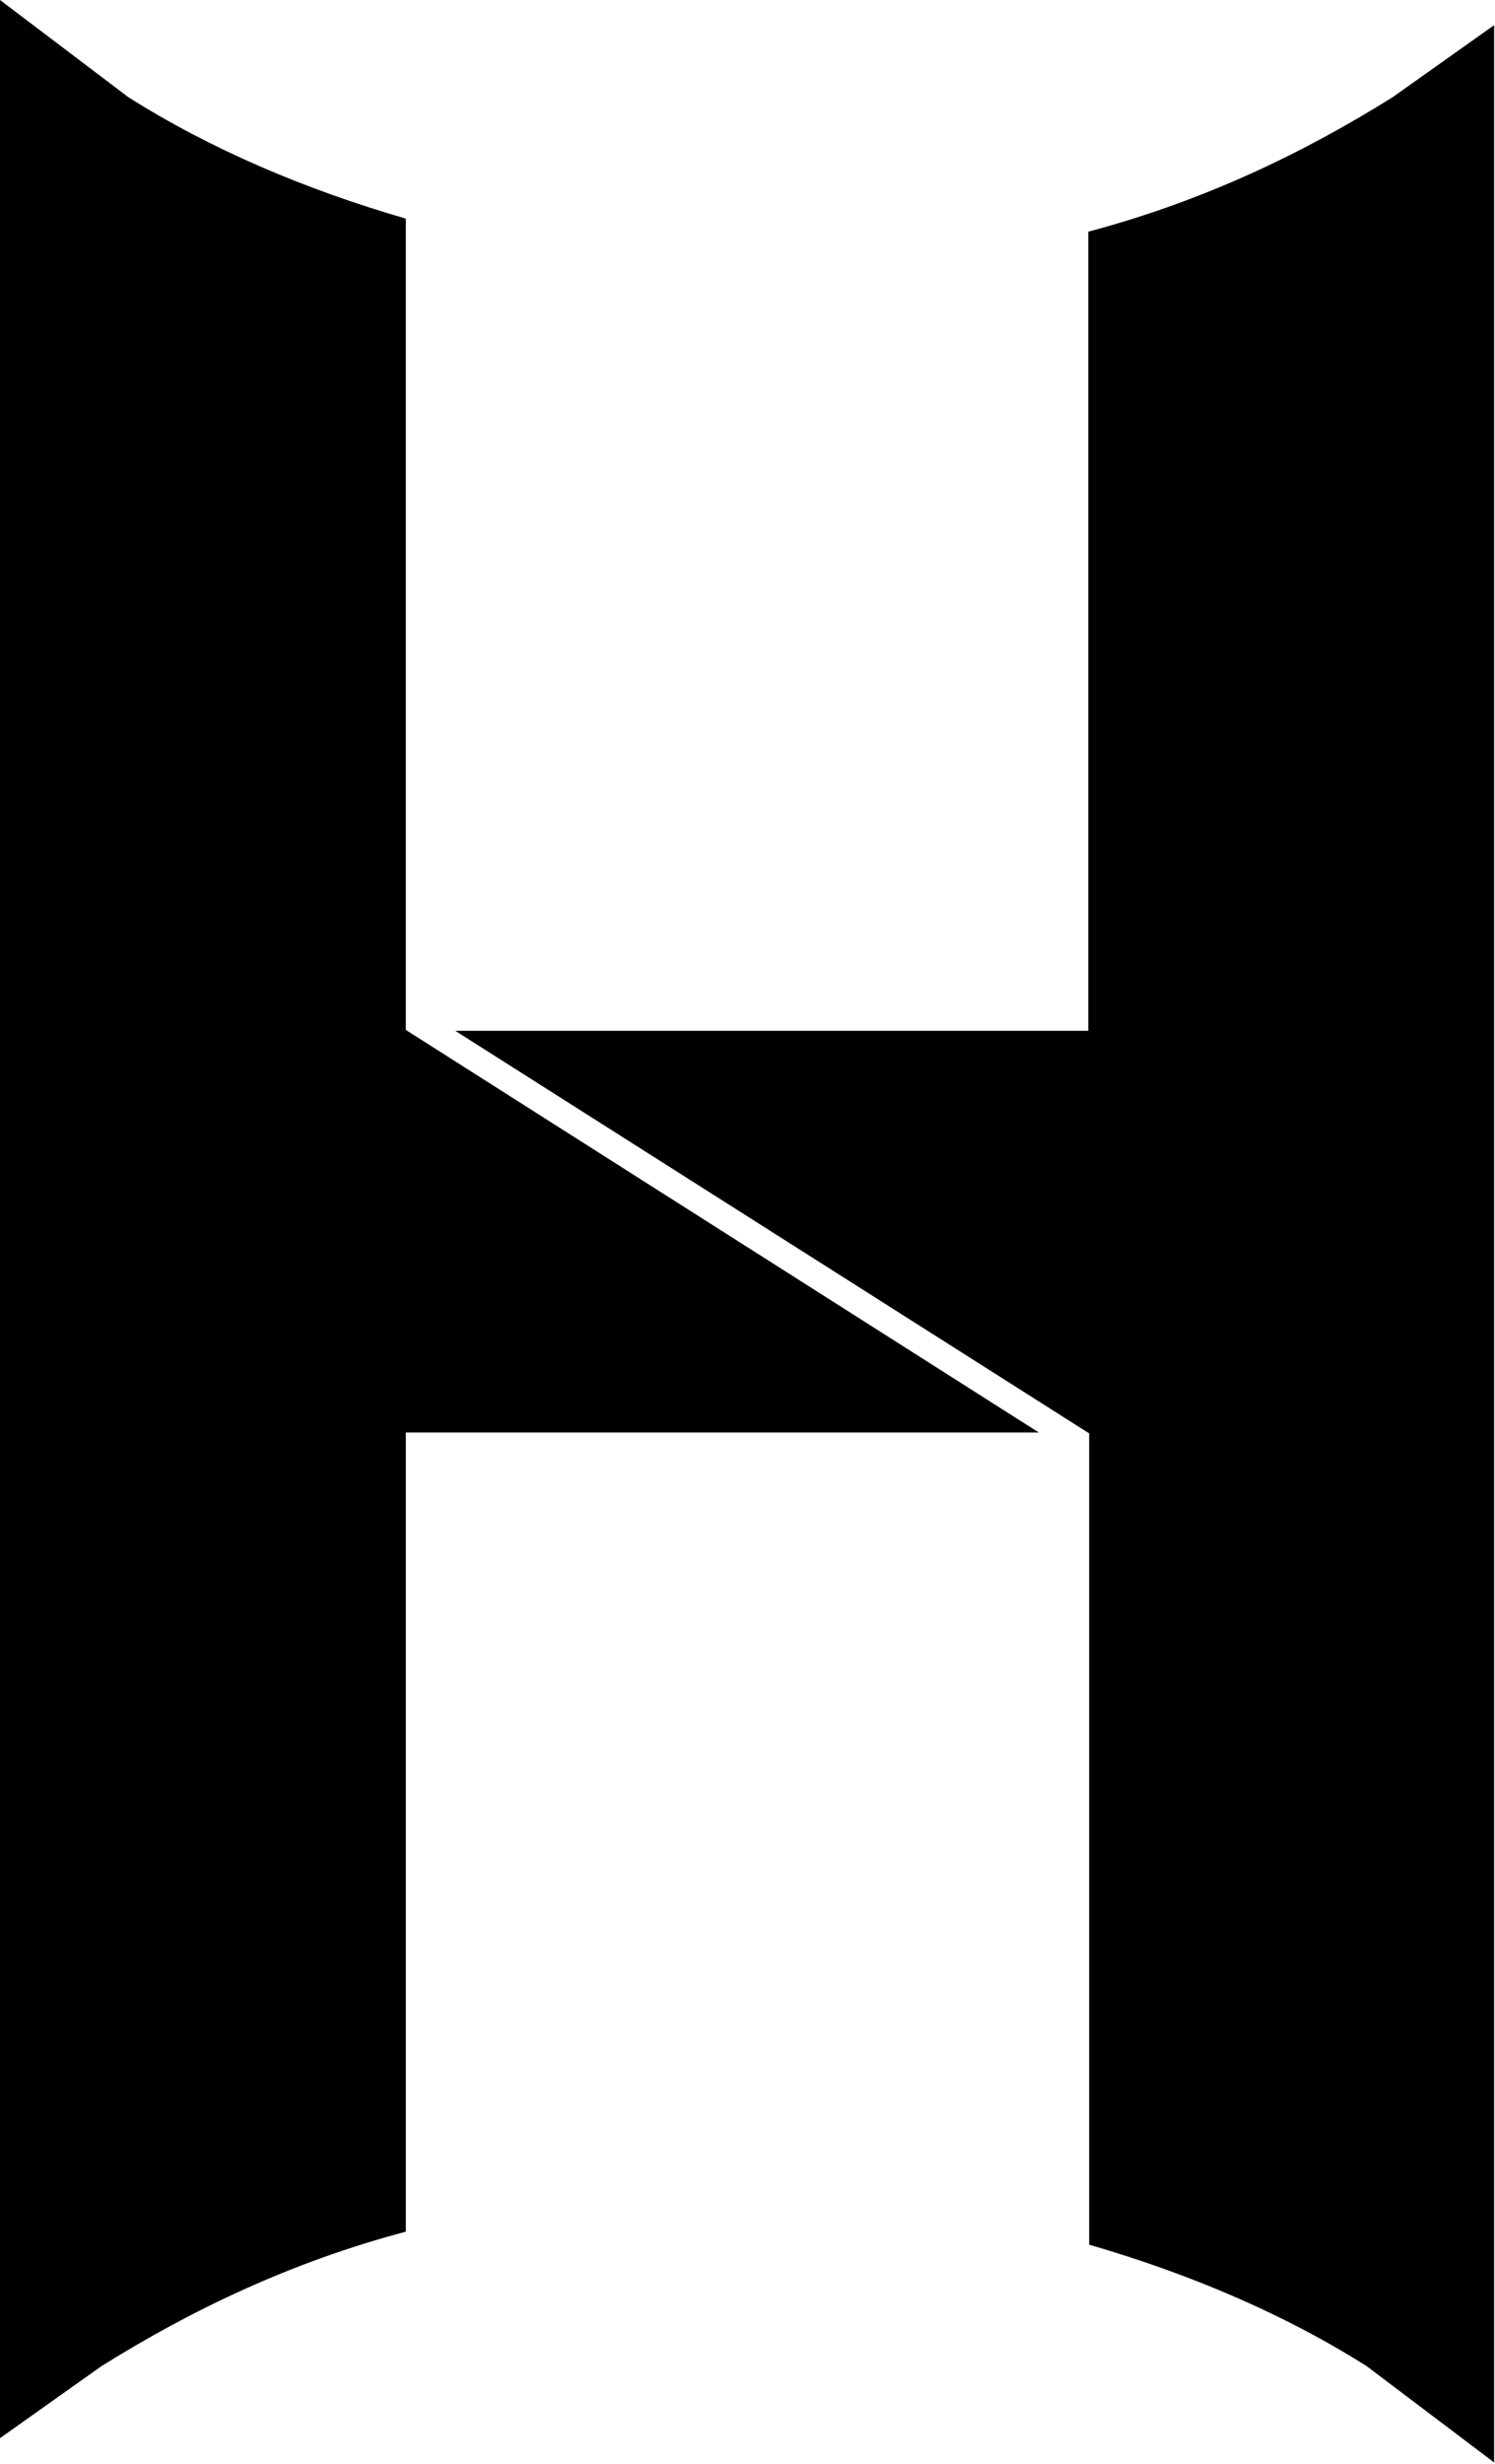
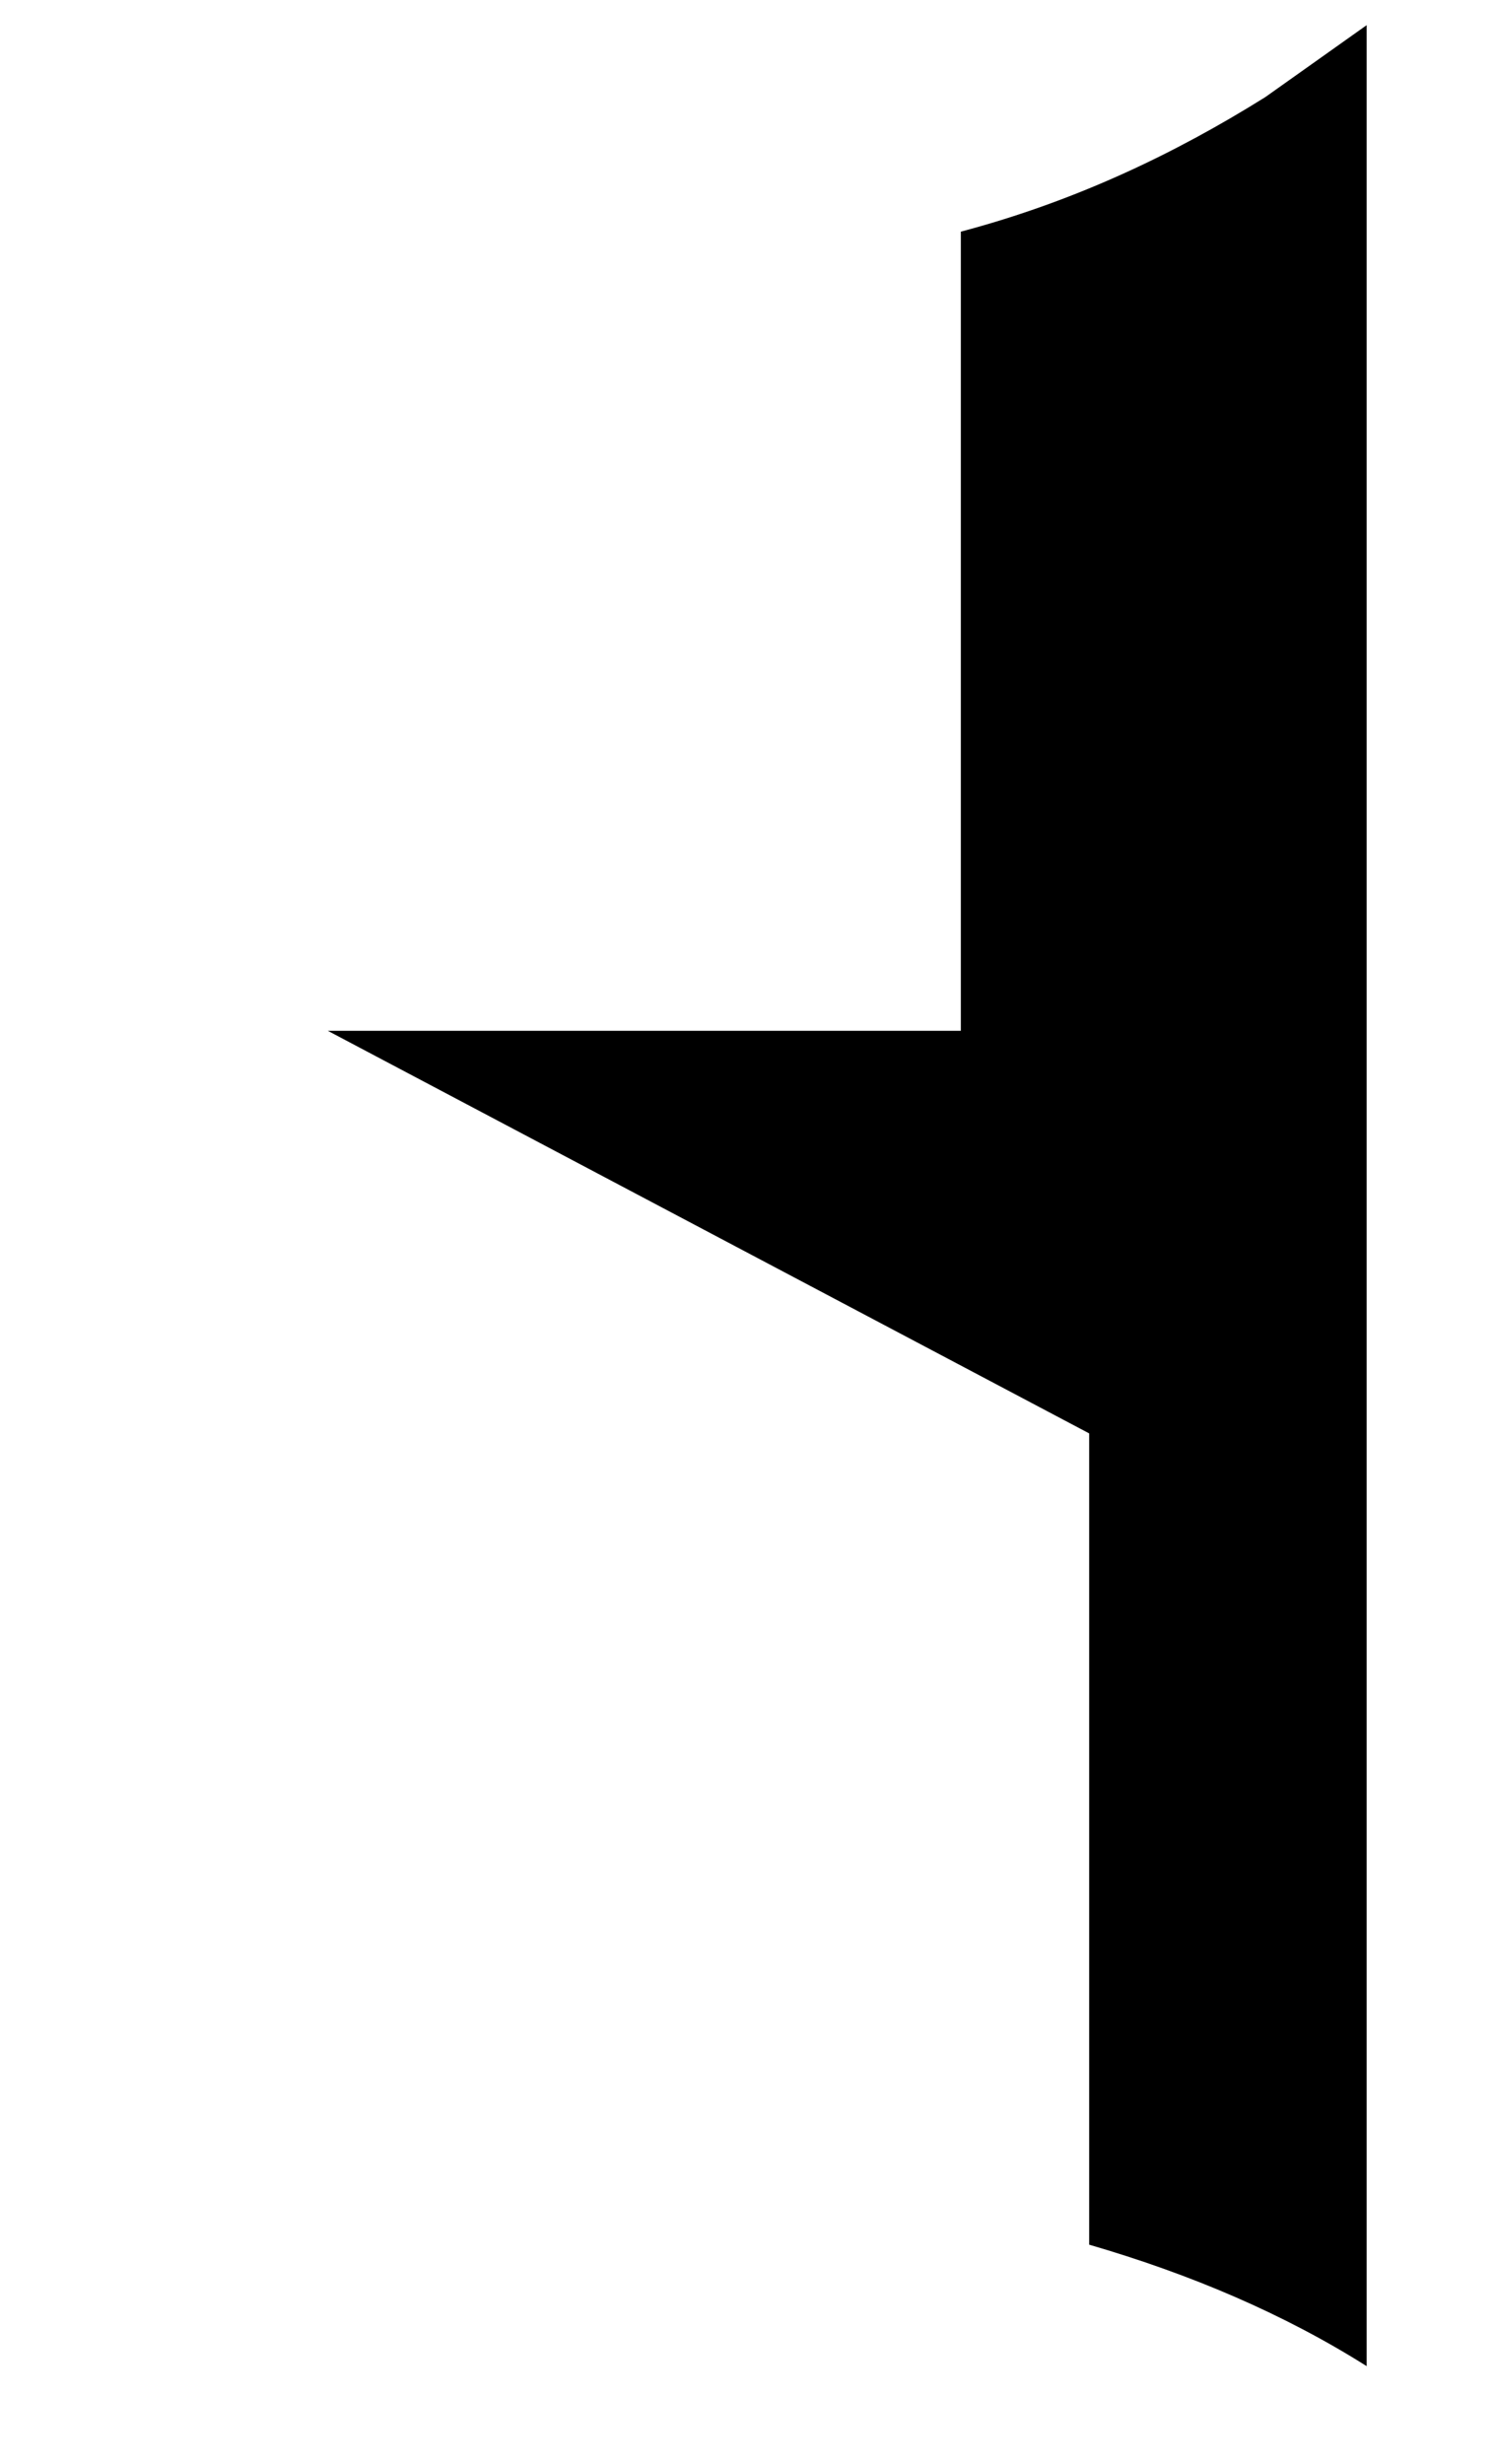
<svg xmlns="http://www.w3.org/2000/svg" id="Livello_1" data-name="Livello 1" viewBox="0 0 17.24 28.4">
-   <path d="M12.56,16.52v9.35c1.17.34,2.25.8,3.2,1.4l1.47,1.11V.29s-1.17.83-1.17.83c-1.04.65-2.19,1.2-3.51,1.55v9.21s-7.3,0-7.3,0" />
-   <path d="M4.68,11.87V2.52c-1.17-.34-2.25-.8-3.2-1.4L0,0v28.1s1.17-.83,1.17-.83c1.04-.65,2.19-1.2,3.51-1.55v-9.21s7.3,0,7.3,0" />
+   <path d="M12.56,16.52v9.35c1.17.34,2.25.8,3.2,1.4V.29s-1.17.83-1.17.83c-1.04.65-2.19,1.2-3.51,1.55v9.21s-7.3,0-7.3,0" />
</svg>